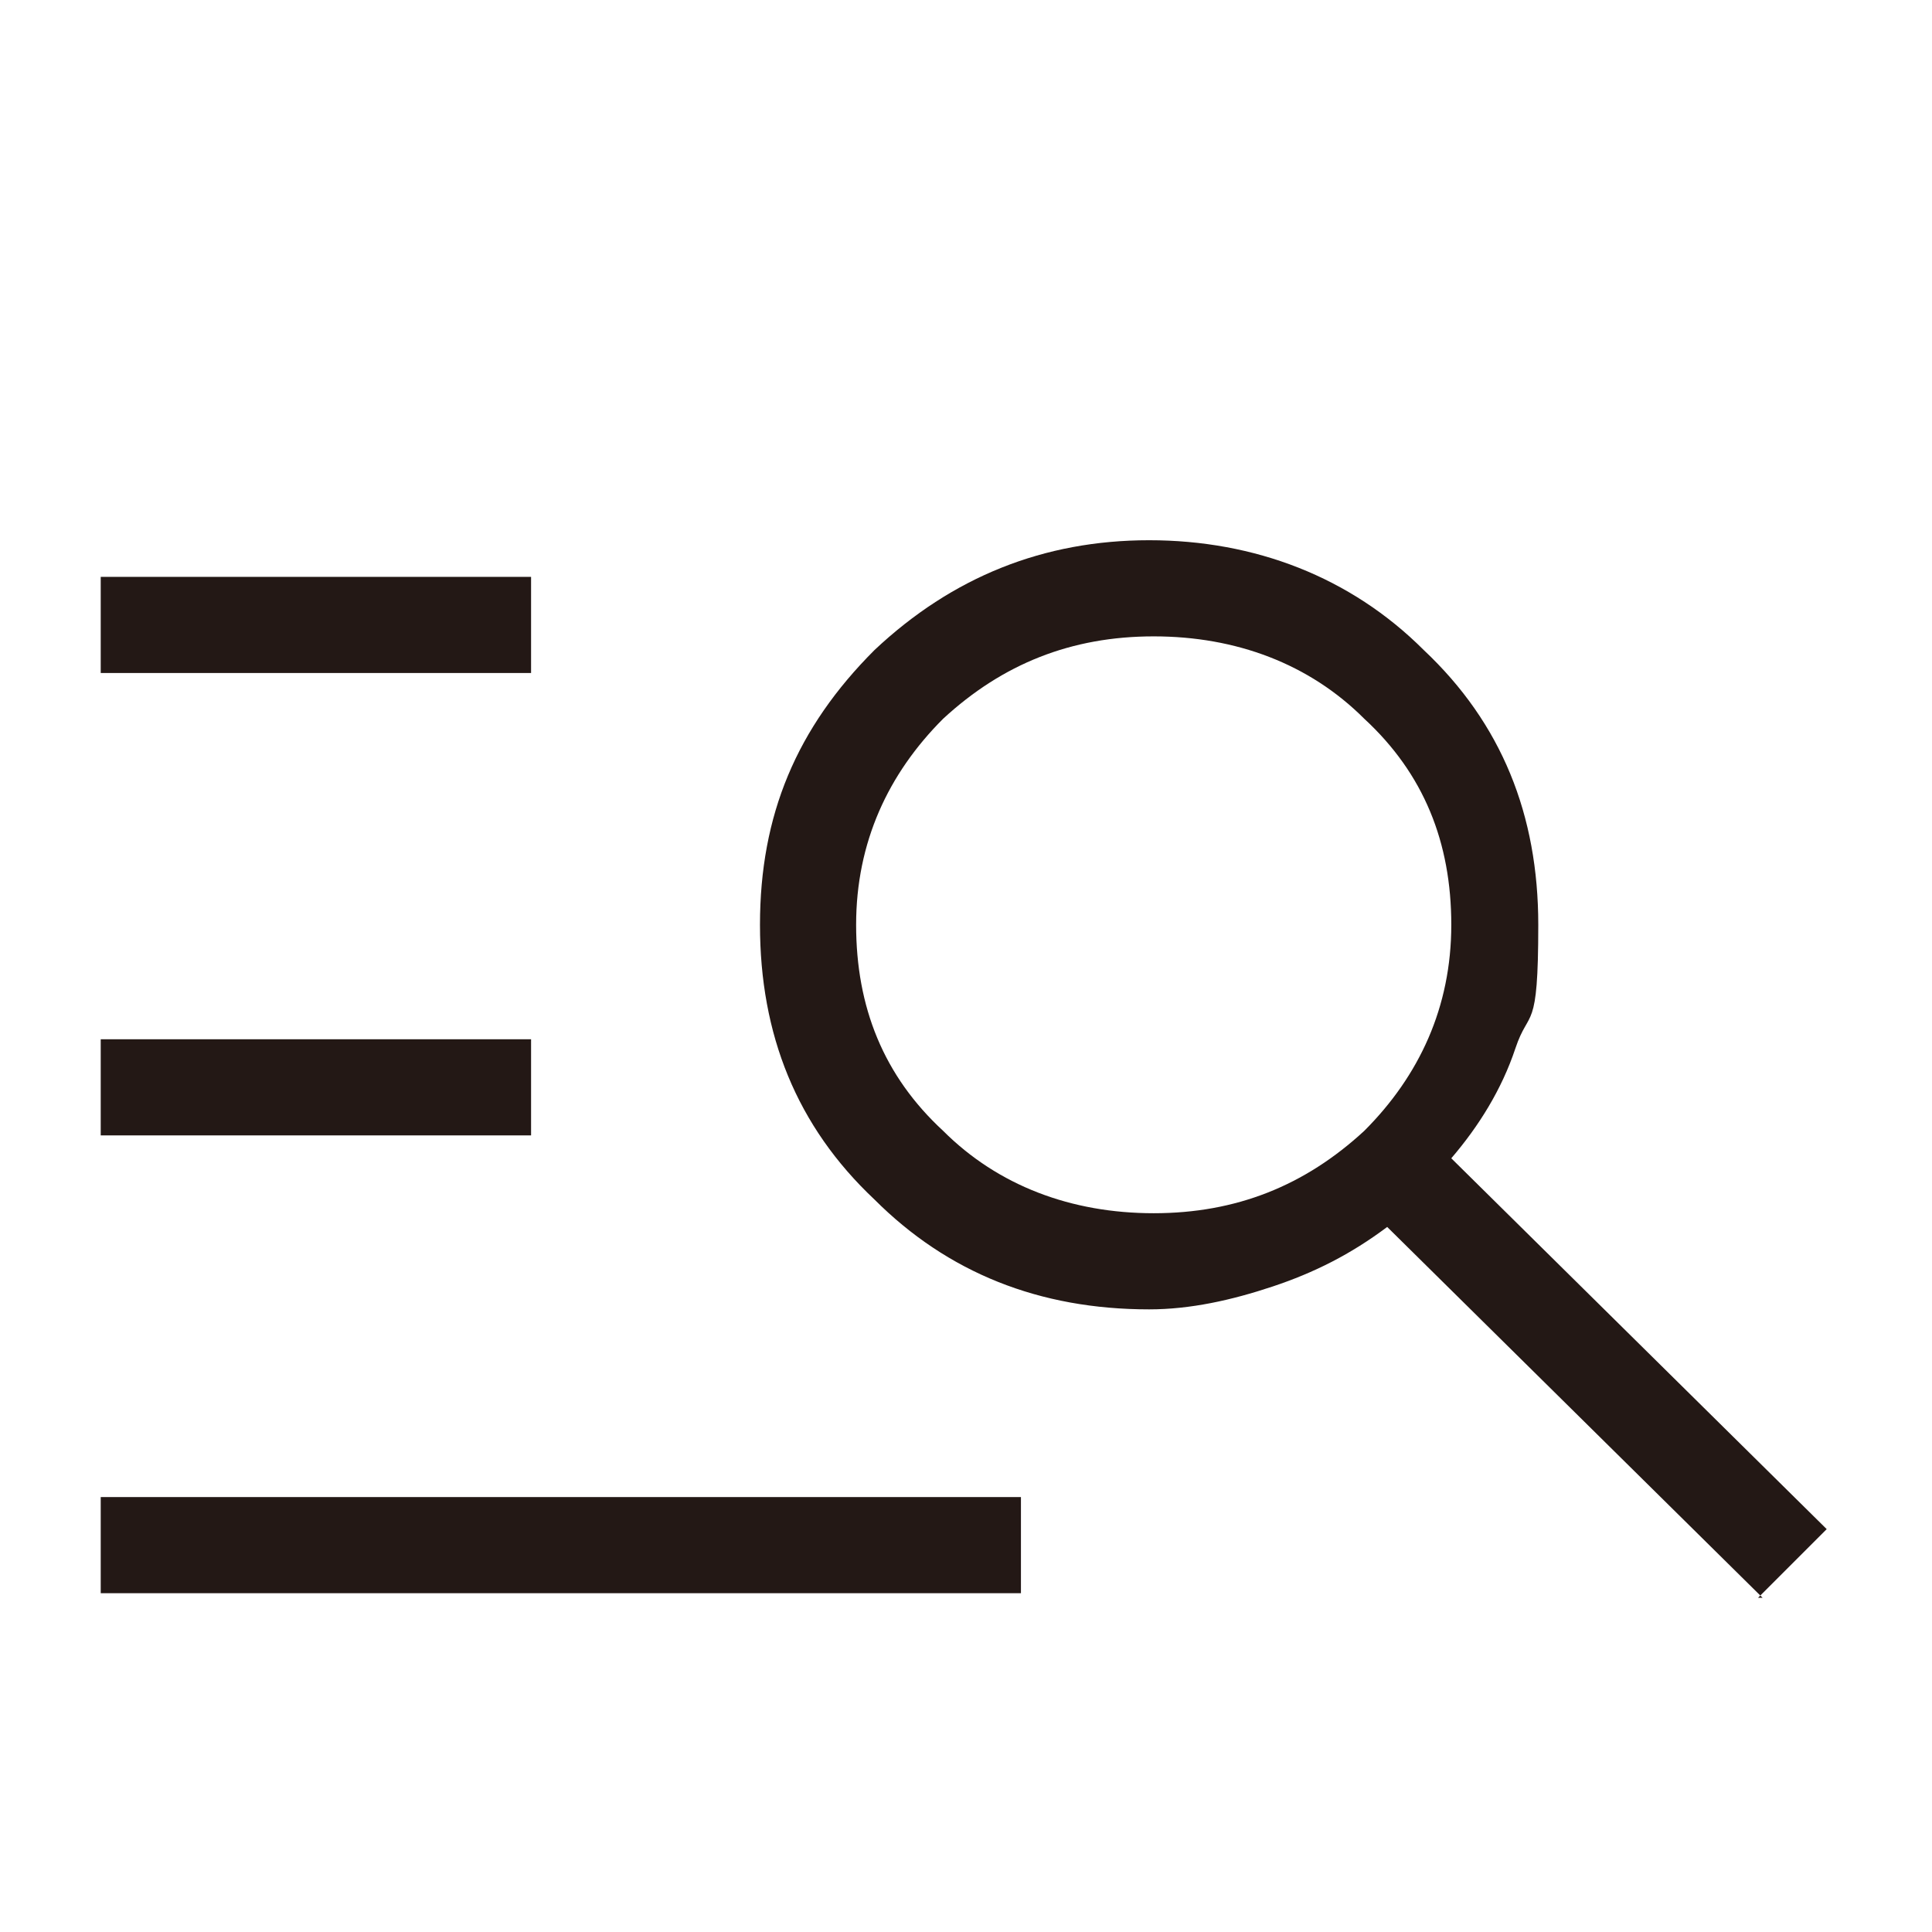
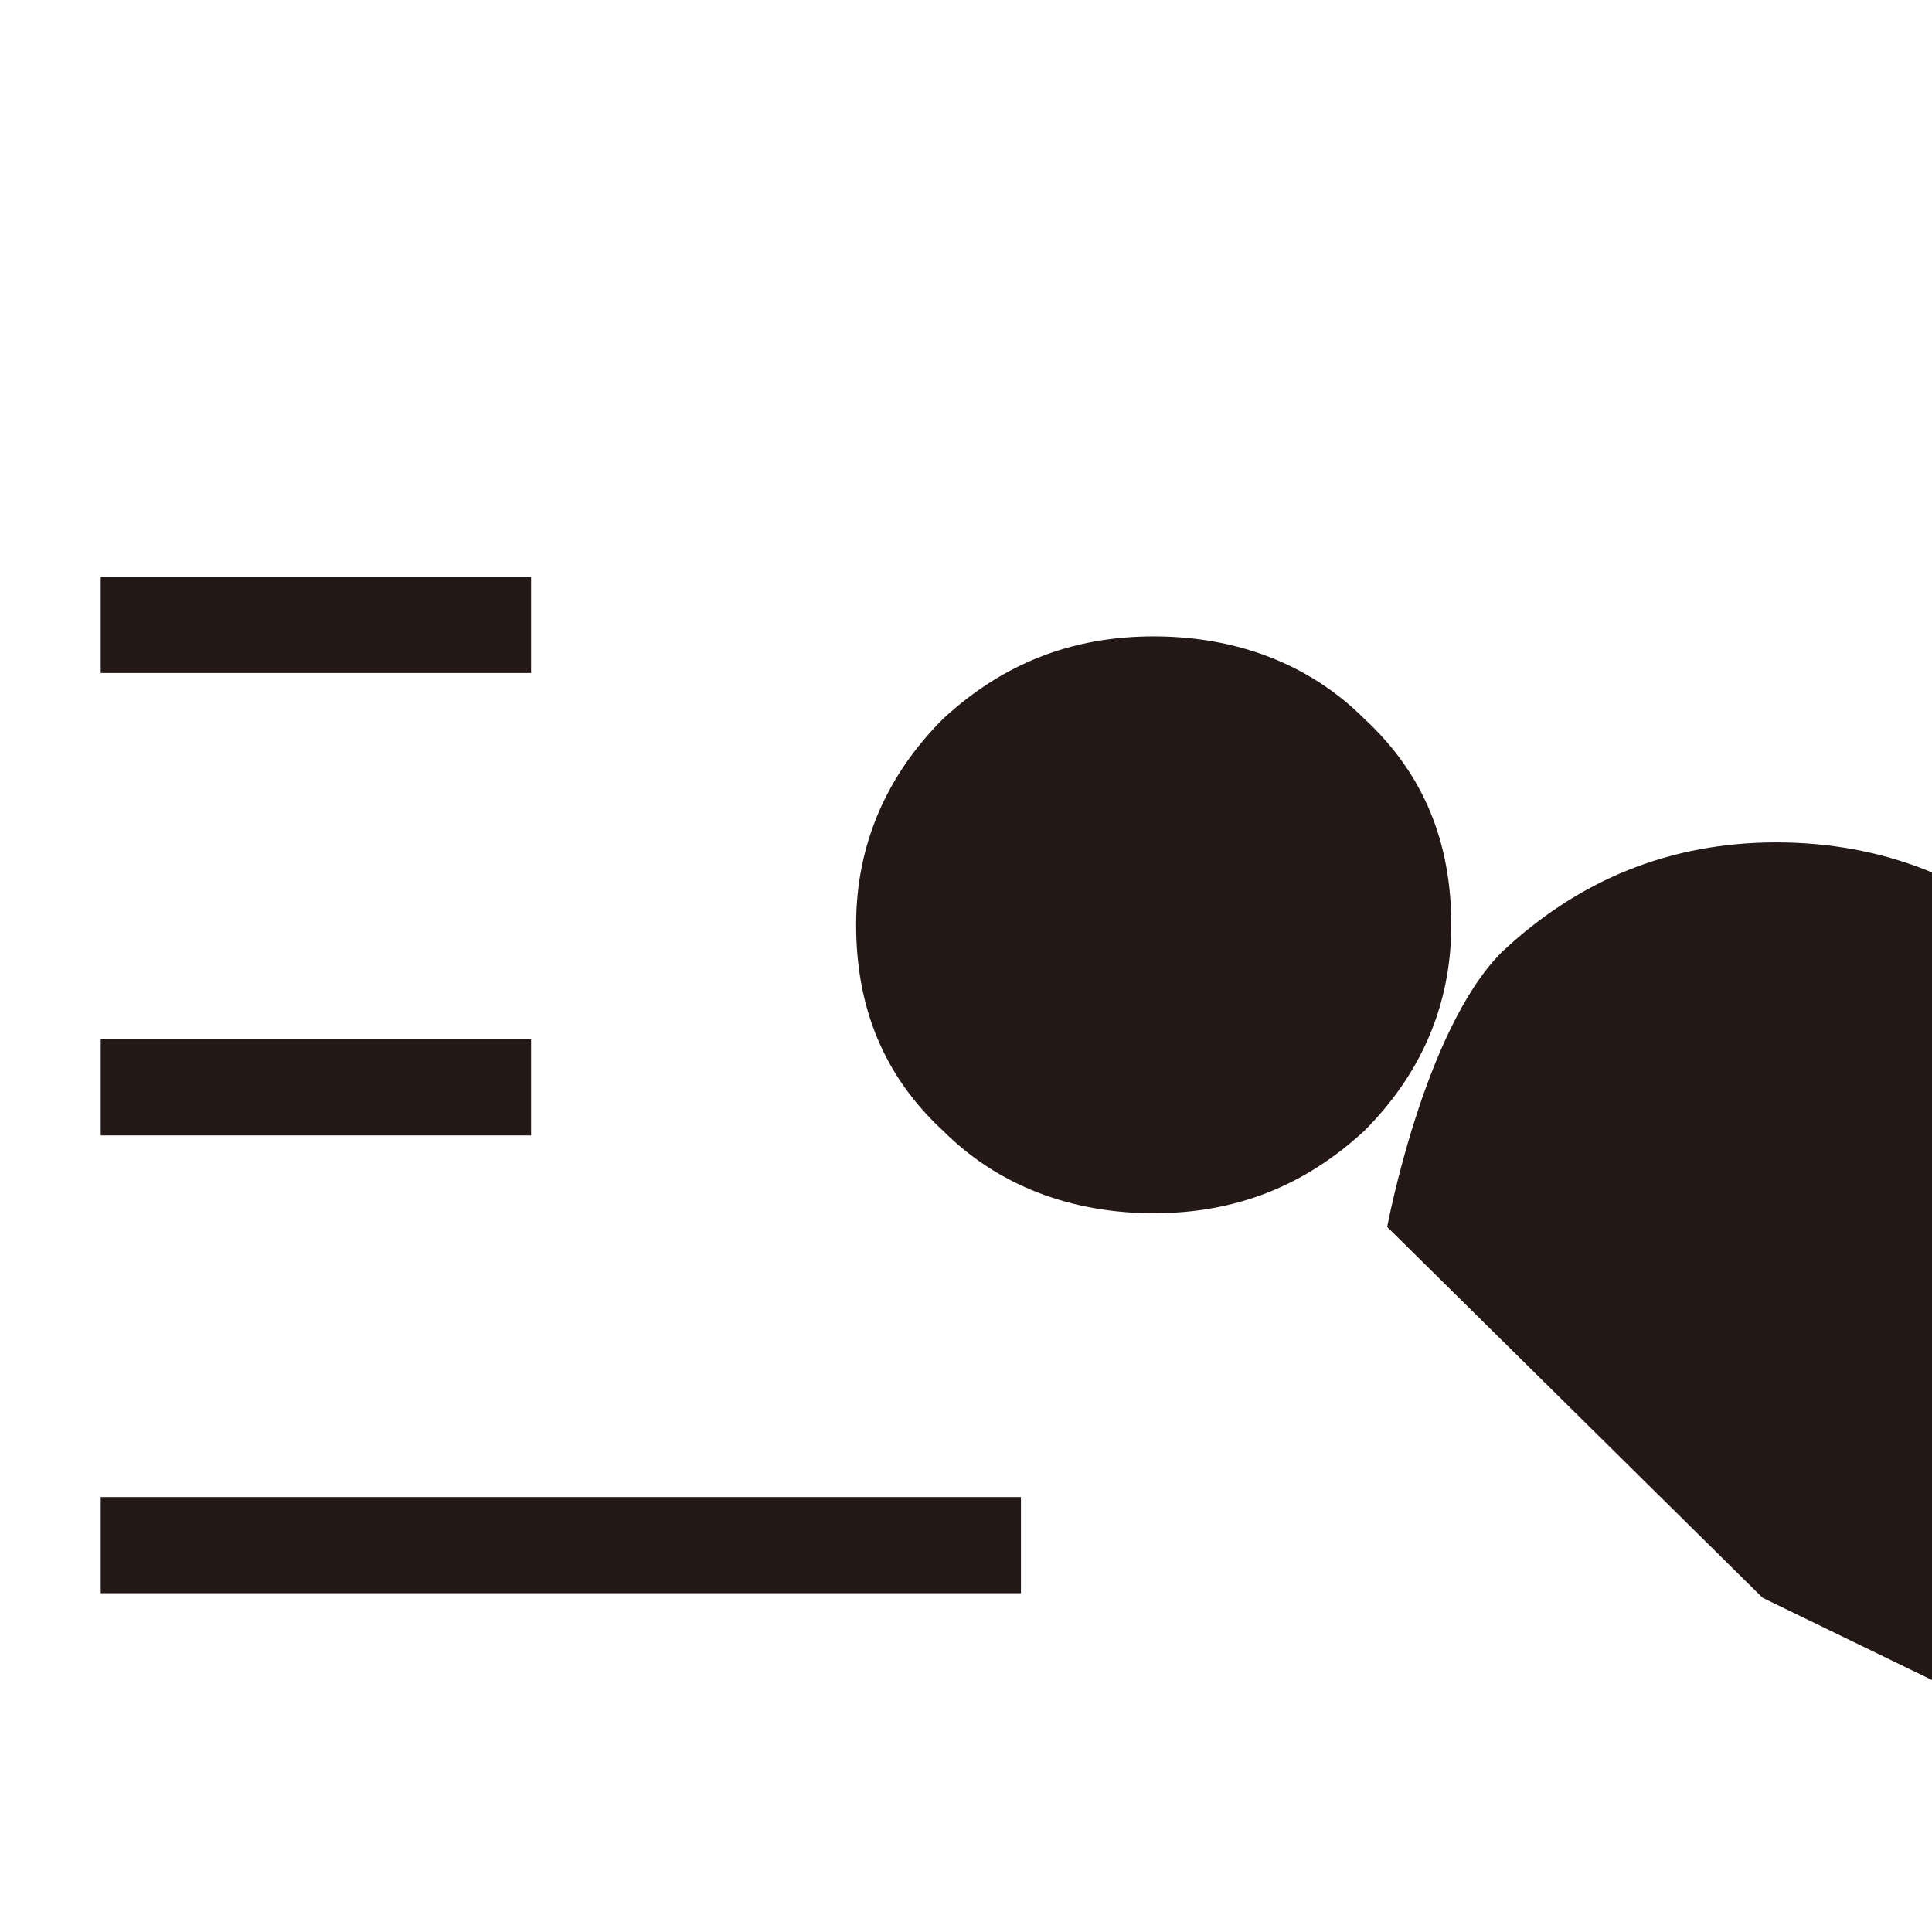
<svg xmlns="http://www.w3.org/2000/svg" id="_レイヤー_1" data-name="レイヤー_1" version="1.1" viewBox="0 0 42.2 42.2">
  <defs>
    <style>
      .st0 {
        fill: #231815;
      }
    </style>
  </defs>
-   <path class="st0" d="M2.2,34.8v-2.1h20.1v2.1H2.2ZM2.2,24.8v-2.1h9.4v2.1H2.2ZM2.2,14.7v-2.1h9.4v2.1H2.2ZM38.5,34.9l-8.2-8.1c-.8.6-1.6,1-2.5,1.3-.9.3-1.8.5-2.7.5-2.4,0-4.4-.8-6-2.4-1.7-1.6-2.5-3.6-2.5-6s.8-4.3,2.5-6c1.7-1.6,3.7-2.4,6-2.4s4.4.8,6,2.4c1.7,1.6,2.5,3.6,2.5,6s-.2,1.8-.5,2.7c-.3.9-.8,1.7-1.4,2.4l8.2,8.1-1.5,1.5ZM25.2,26.5c1.8,0,3.3-.6,4.6-1.8,1.2-1.2,1.9-2.7,1.9-4.5s-.6-3.3-1.9-4.5c-1.2-1.2-2.8-1.8-4.6-1.8s-3.3.6-4.6,1.8c-1.2,1.2-1.9,2.7-1.9,4.5s.6,3.3,1.9,4.5c1.2,1.2,2.8,1.8,4.6,1.8Z" />
+   <path class="st0" d="M2.2,34.8v-2.1h20.1v2.1H2.2ZM2.2,24.8v-2.1h9.4v2.1H2.2ZM2.2,14.7v-2.1h9.4v2.1H2.2ZM38.5,34.9l-8.2-8.1s.8-4.3,2.5-6c1.7-1.6,3.7-2.4,6-2.4s4.4.8,6,2.4c1.7,1.6,2.5,3.6,2.5,6s-.2,1.8-.5,2.7c-.3.9-.8,1.7-1.4,2.4l8.2,8.1-1.5,1.5ZM25.2,26.5c1.8,0,3.3-.6,4.6-1.8,1.2-1.2,1.9-2.7,1.9-4.5s-.6-3.3-1.9-4.5c-1.2-1.2-2.8-1.8-4.6-1.8s-3.3.6-4.6,1.8c-1.2,1.2-1.9,2.7-1.9,4.5s.6,3.3,1.9,4.5c1.2,1.2,2.8,1.8,4.6,1.8Z" />
</svg>